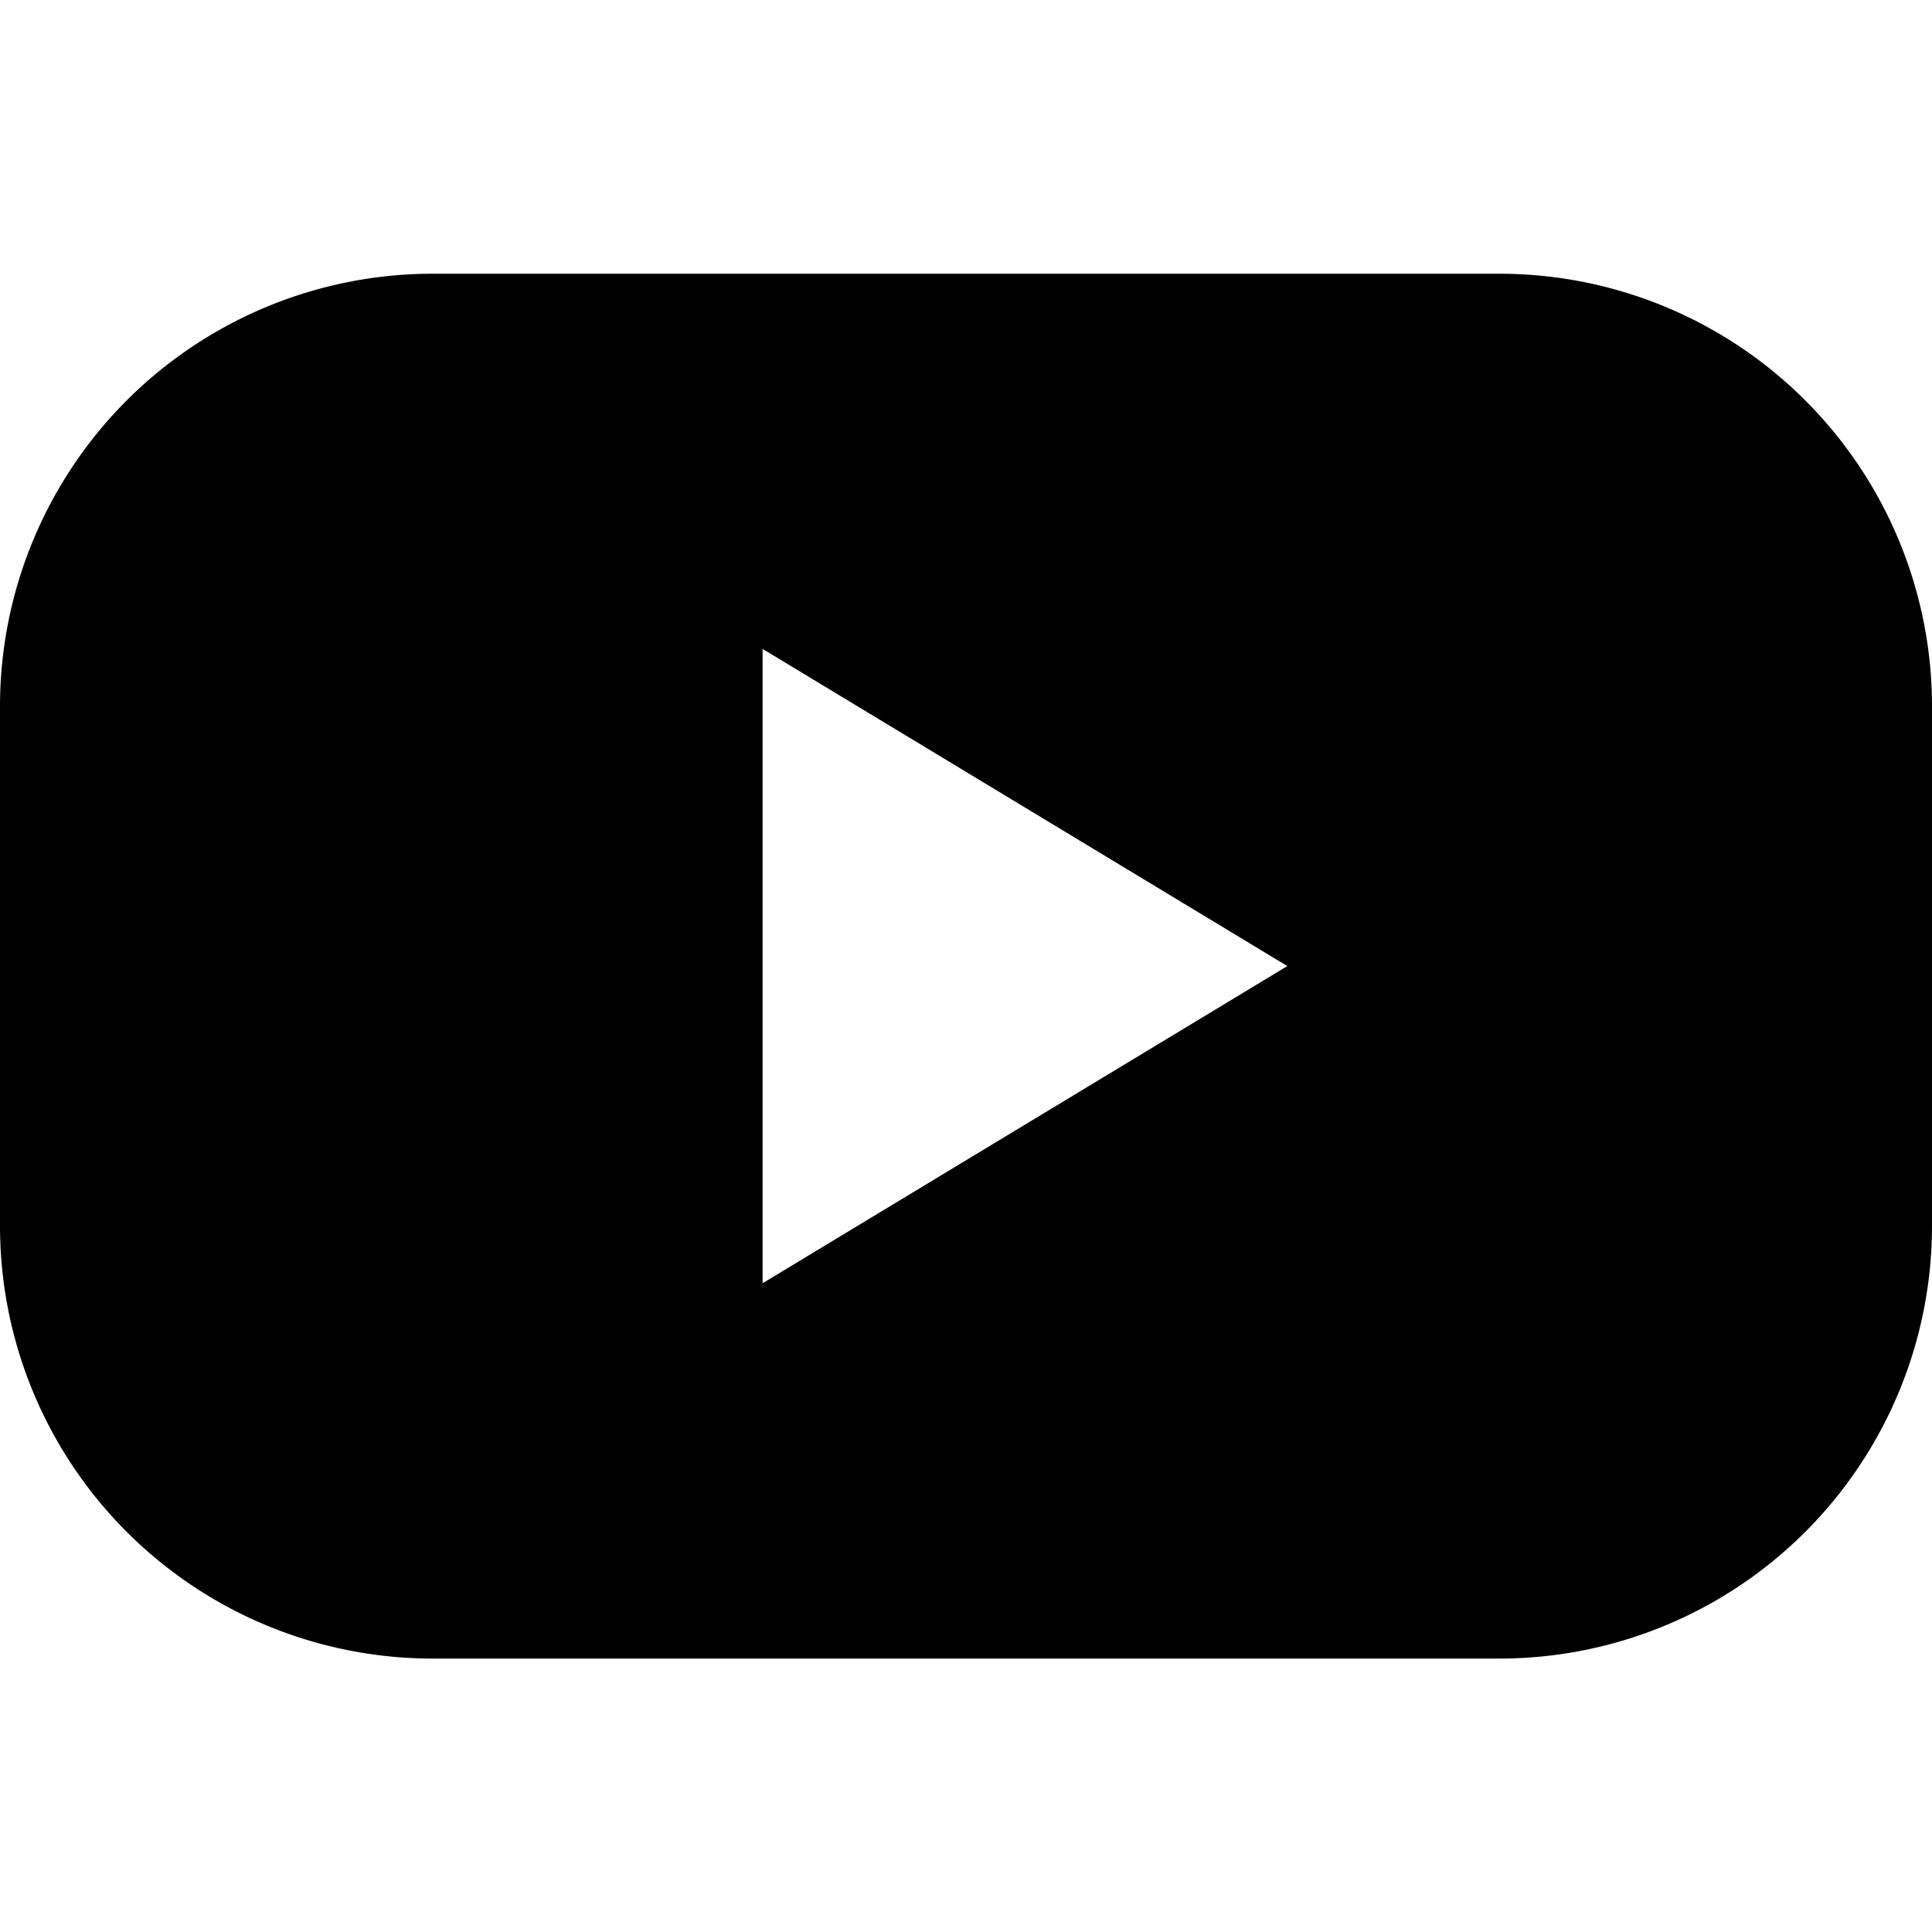
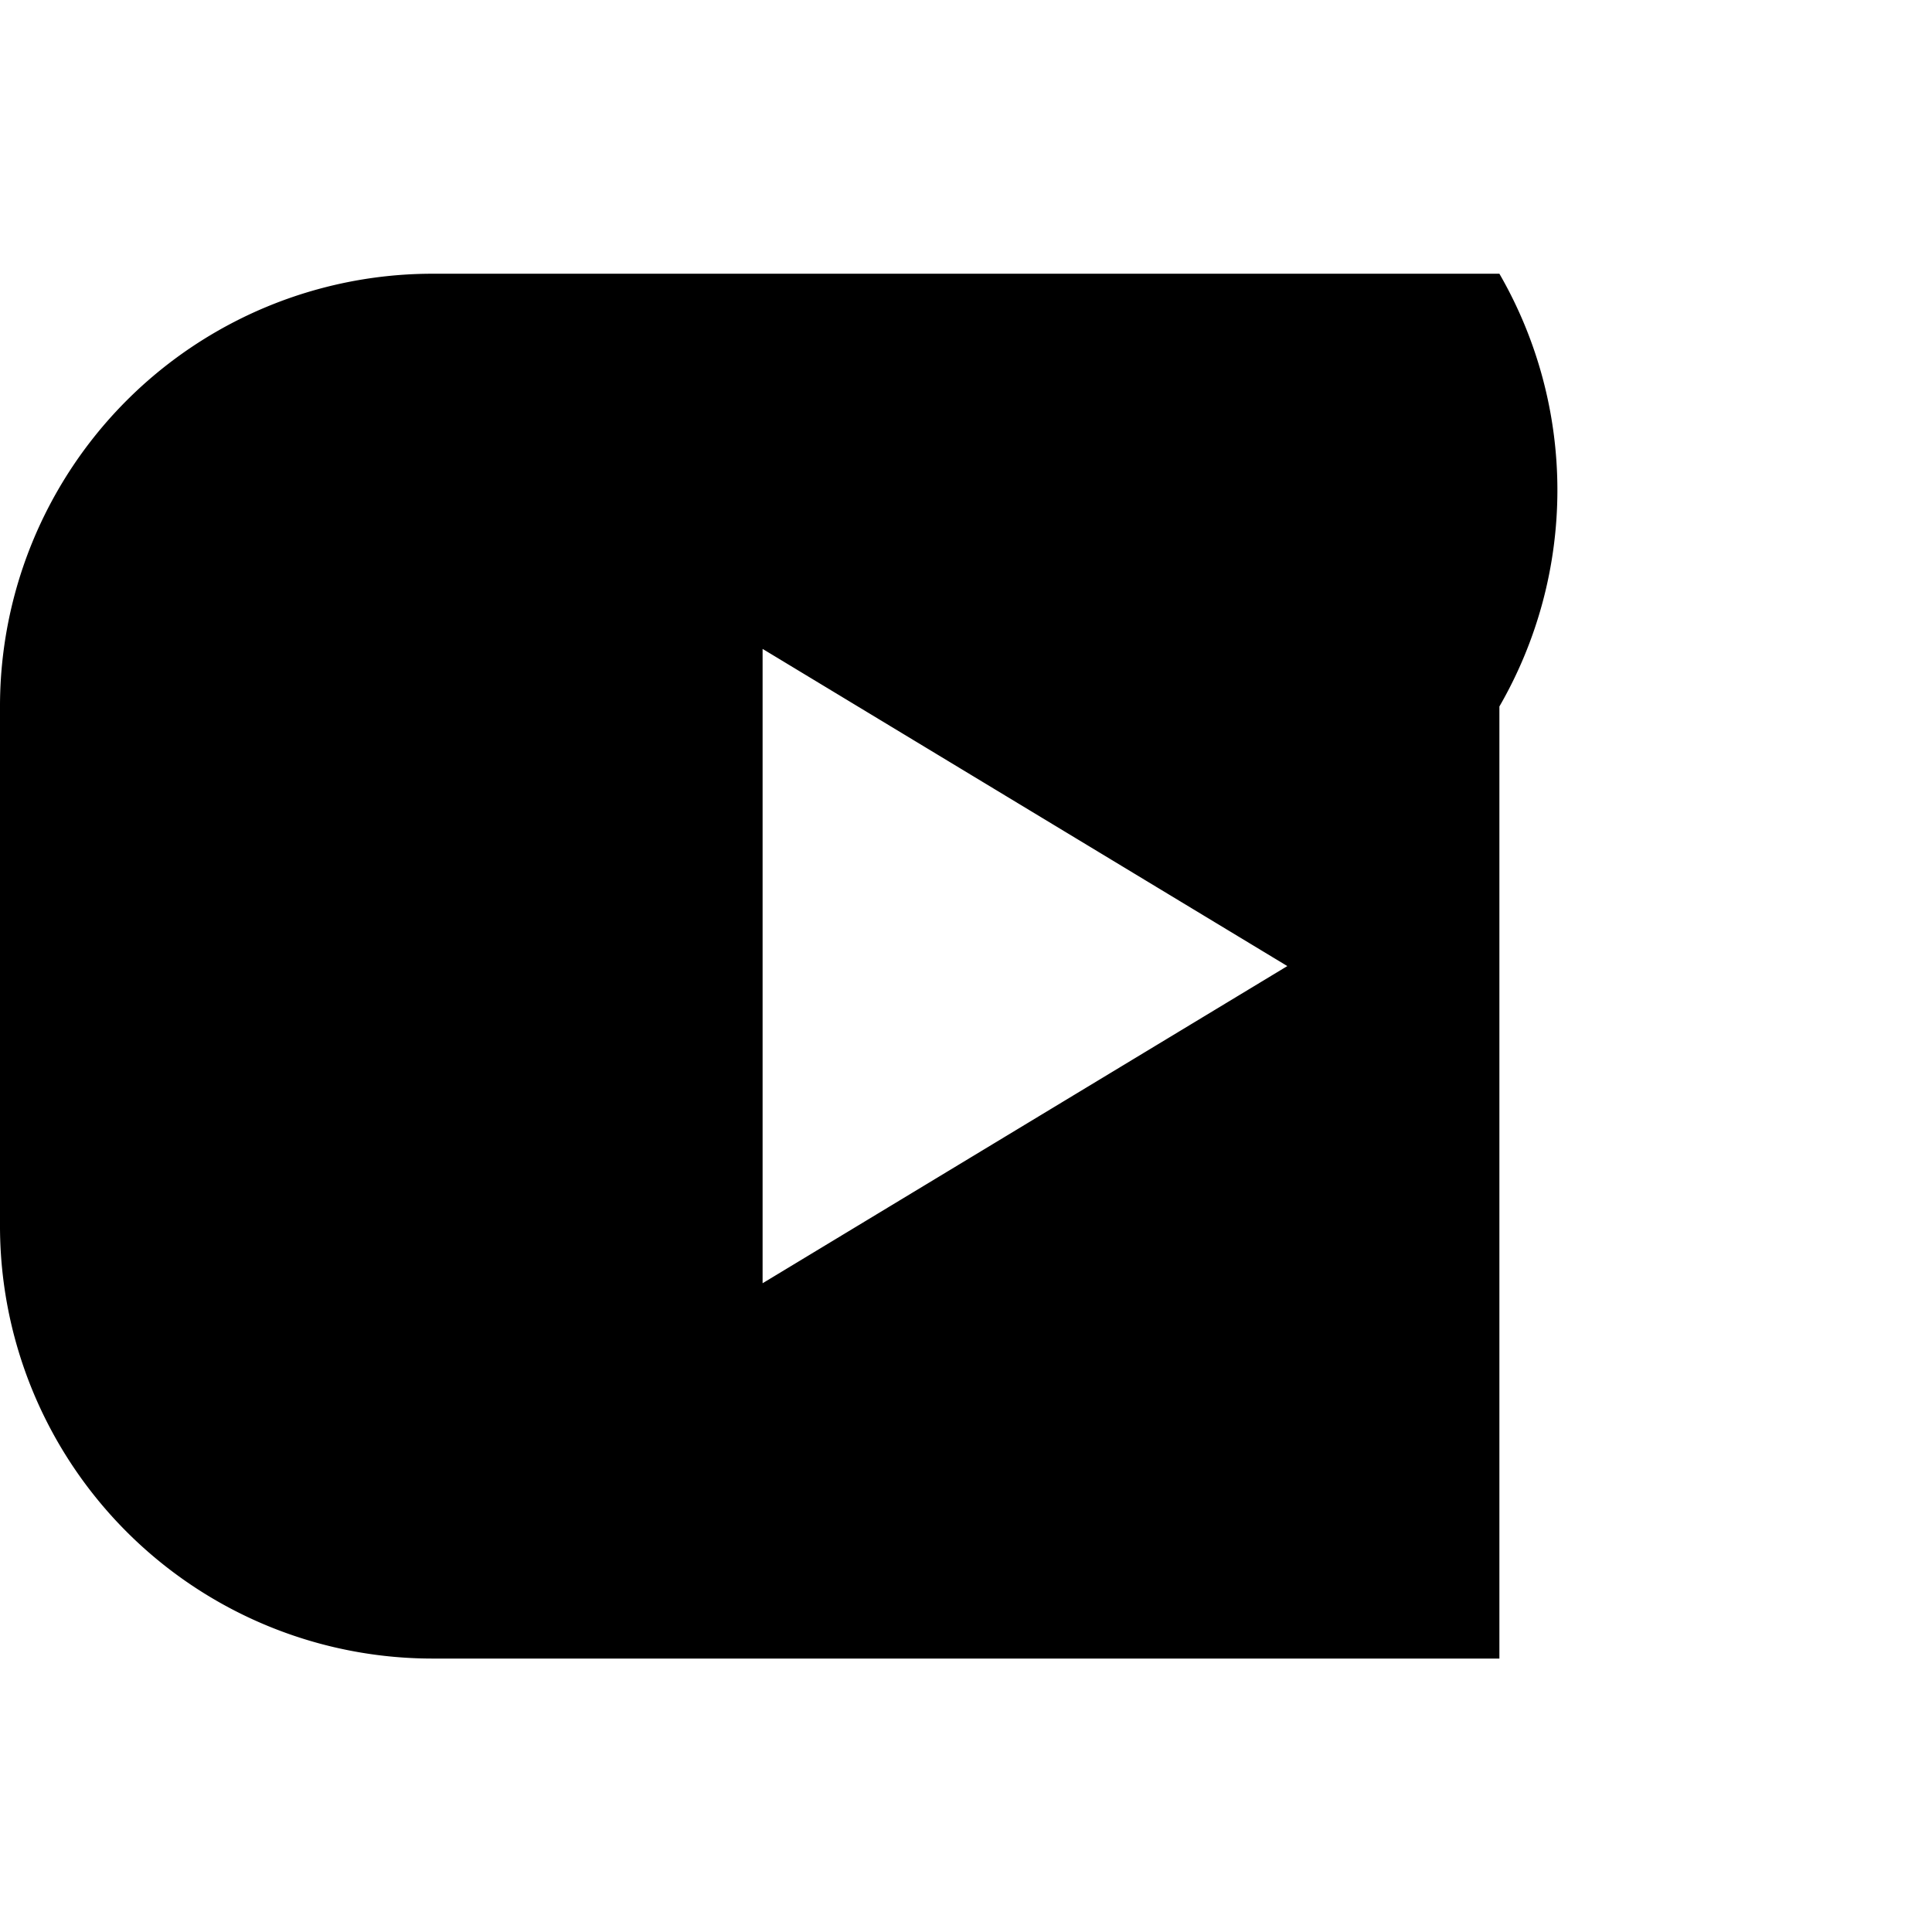
<svg xmlns="http://www.w3.org/2000/svg" class="icon icon-youtube" width="20" height="20" viewBox="0 0 132.55 94.99">
-   <path fill="currentColor" d="M140.32,54.31H67.13A29.68,29.68,0,0,0,37.45,84v35.63a29.68,29.68,0,0,0,29.68,29.69h73.19A29.68,29.68,0,0,0,170,119.62V84A29.68,29.68,0,0,0,140.32,54.31Zm-32.55,58.38-18,10.88V80.05l18,10.88,18,10.88Z" transform="translate(-37.45 -54.31)" />
+   <path fill="currentColor" d="M140.32,54.31H67.13A29.68,29.68,0,0,0,37.45,84v35.63a29.68,29.68,0,0,0,29.68,29.69h73.19V84A29.68,29.68,0,0,0,140.32,54.31Zm-32.55,58.38-18,10.88V80.05l18,10.88,18,10.88Z" transform="translate(-37.45 -54.31)" />
</svg>